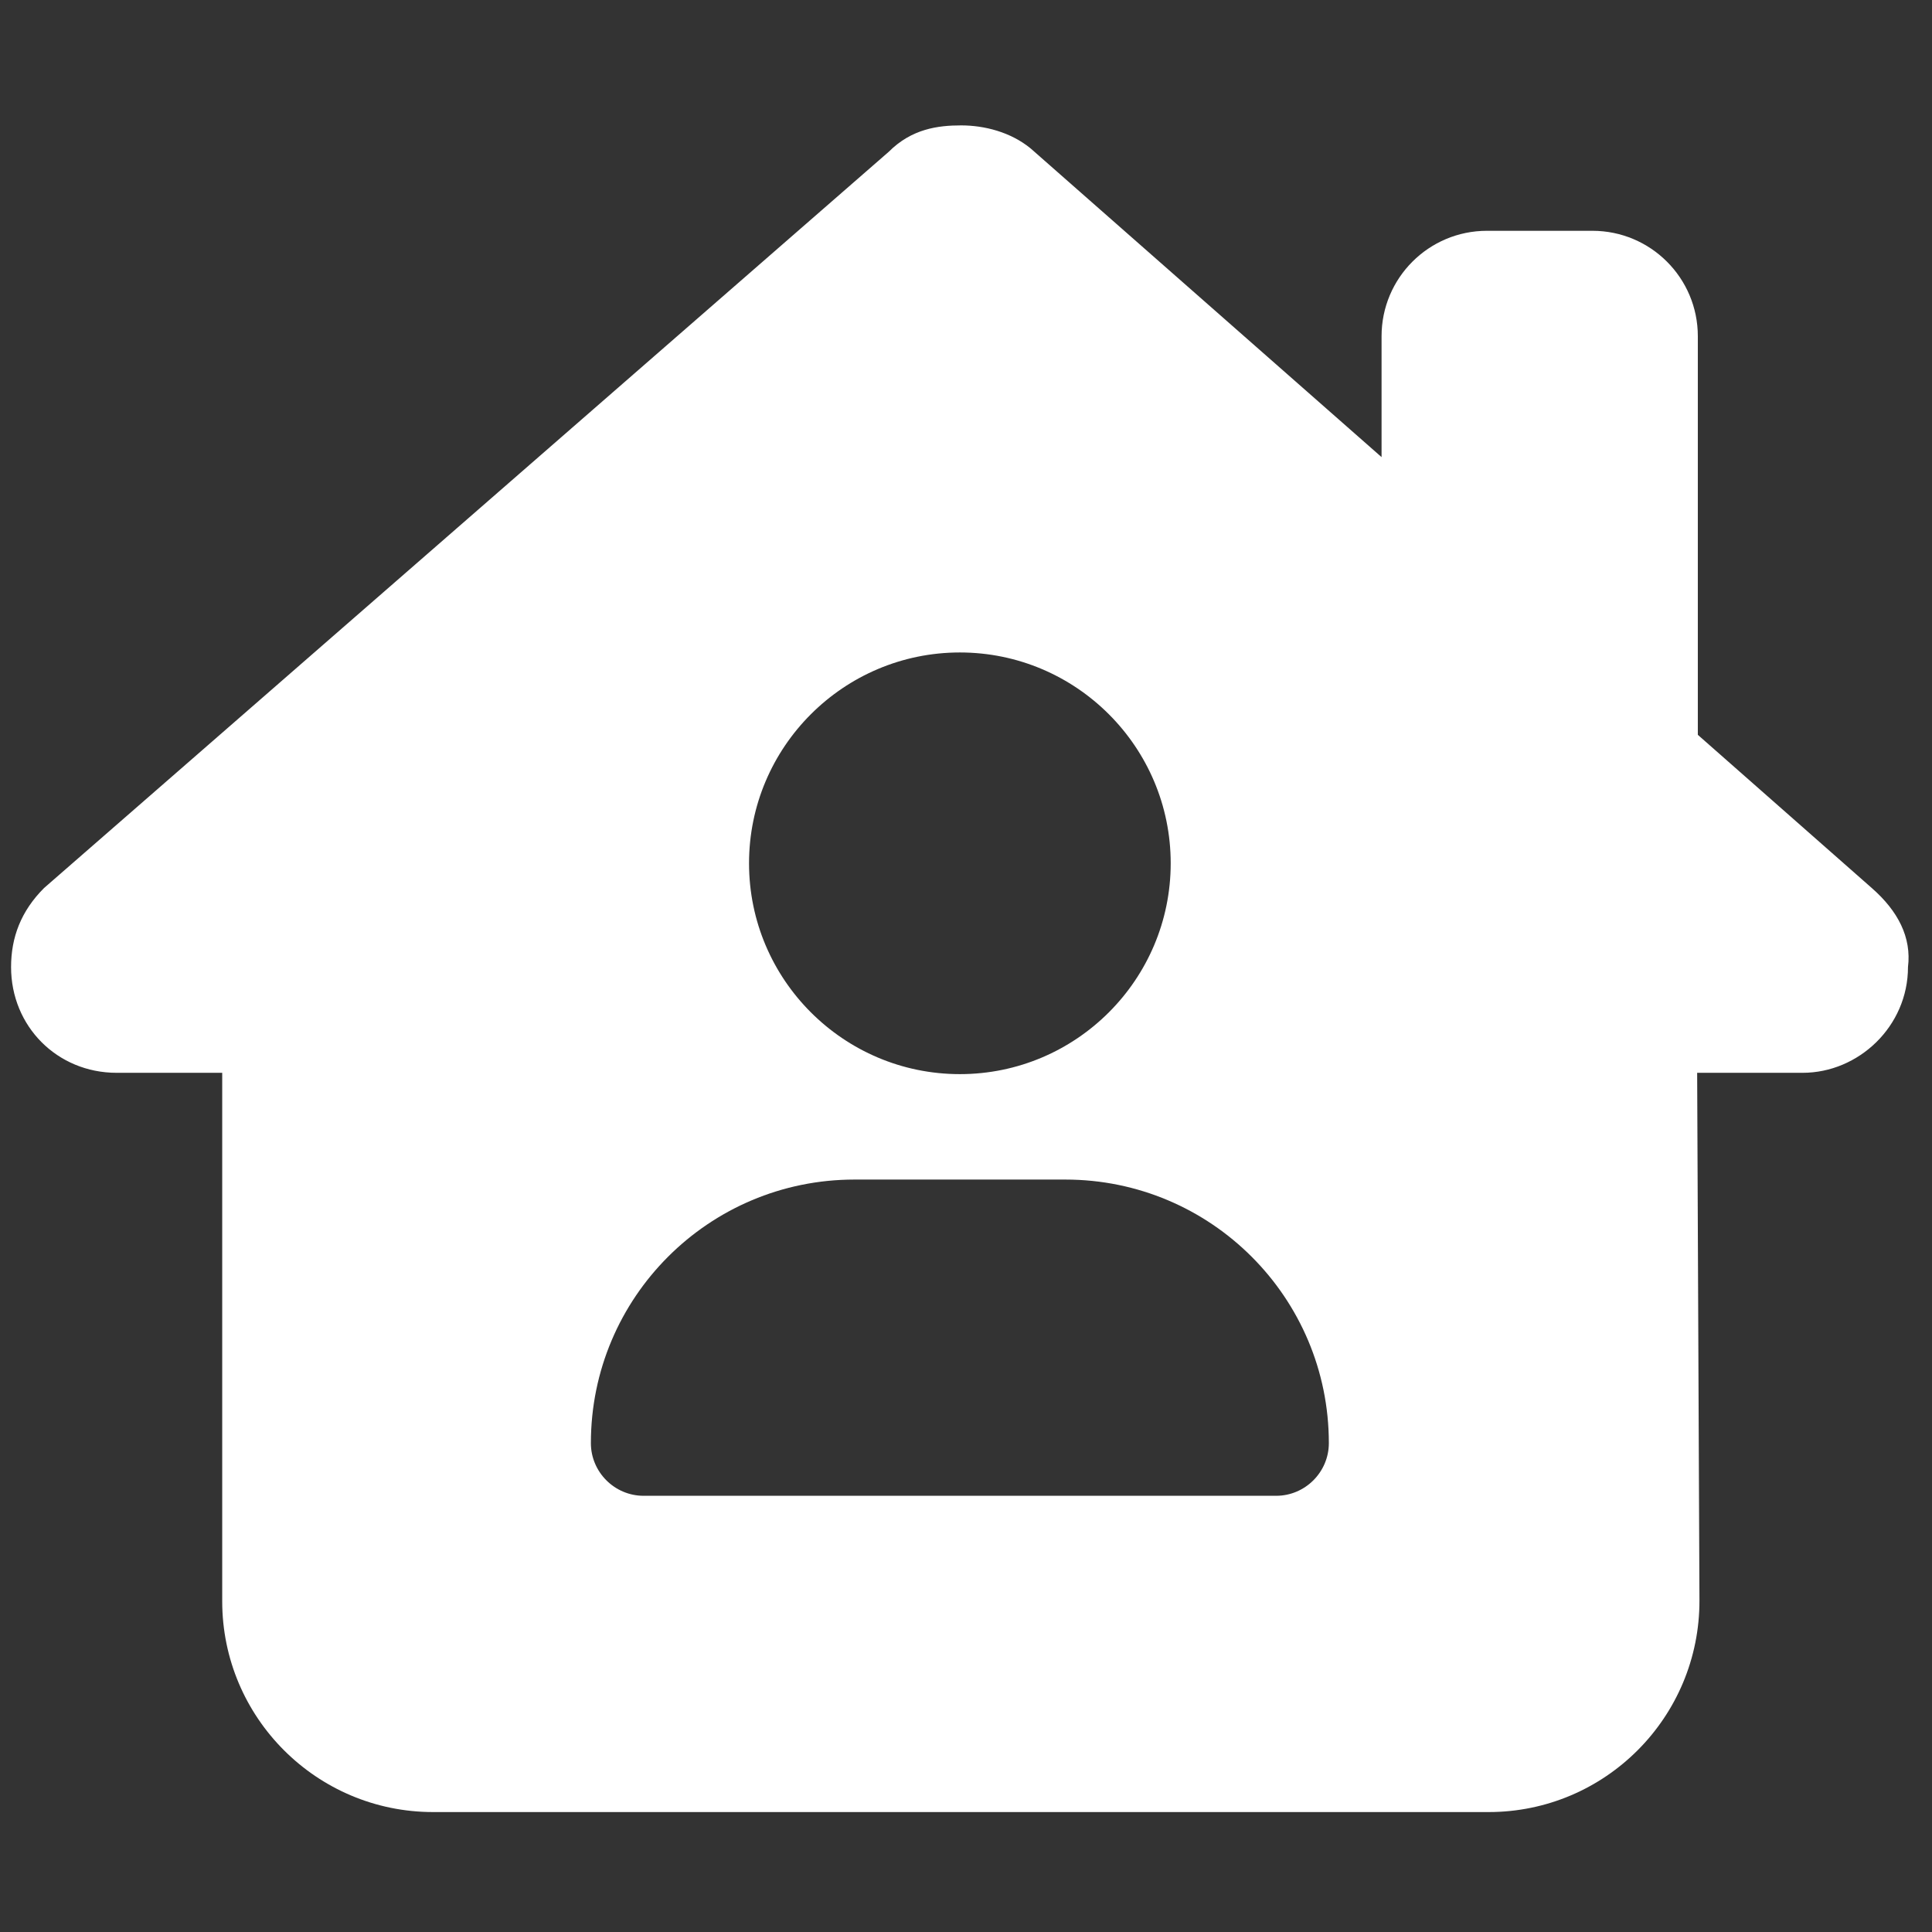
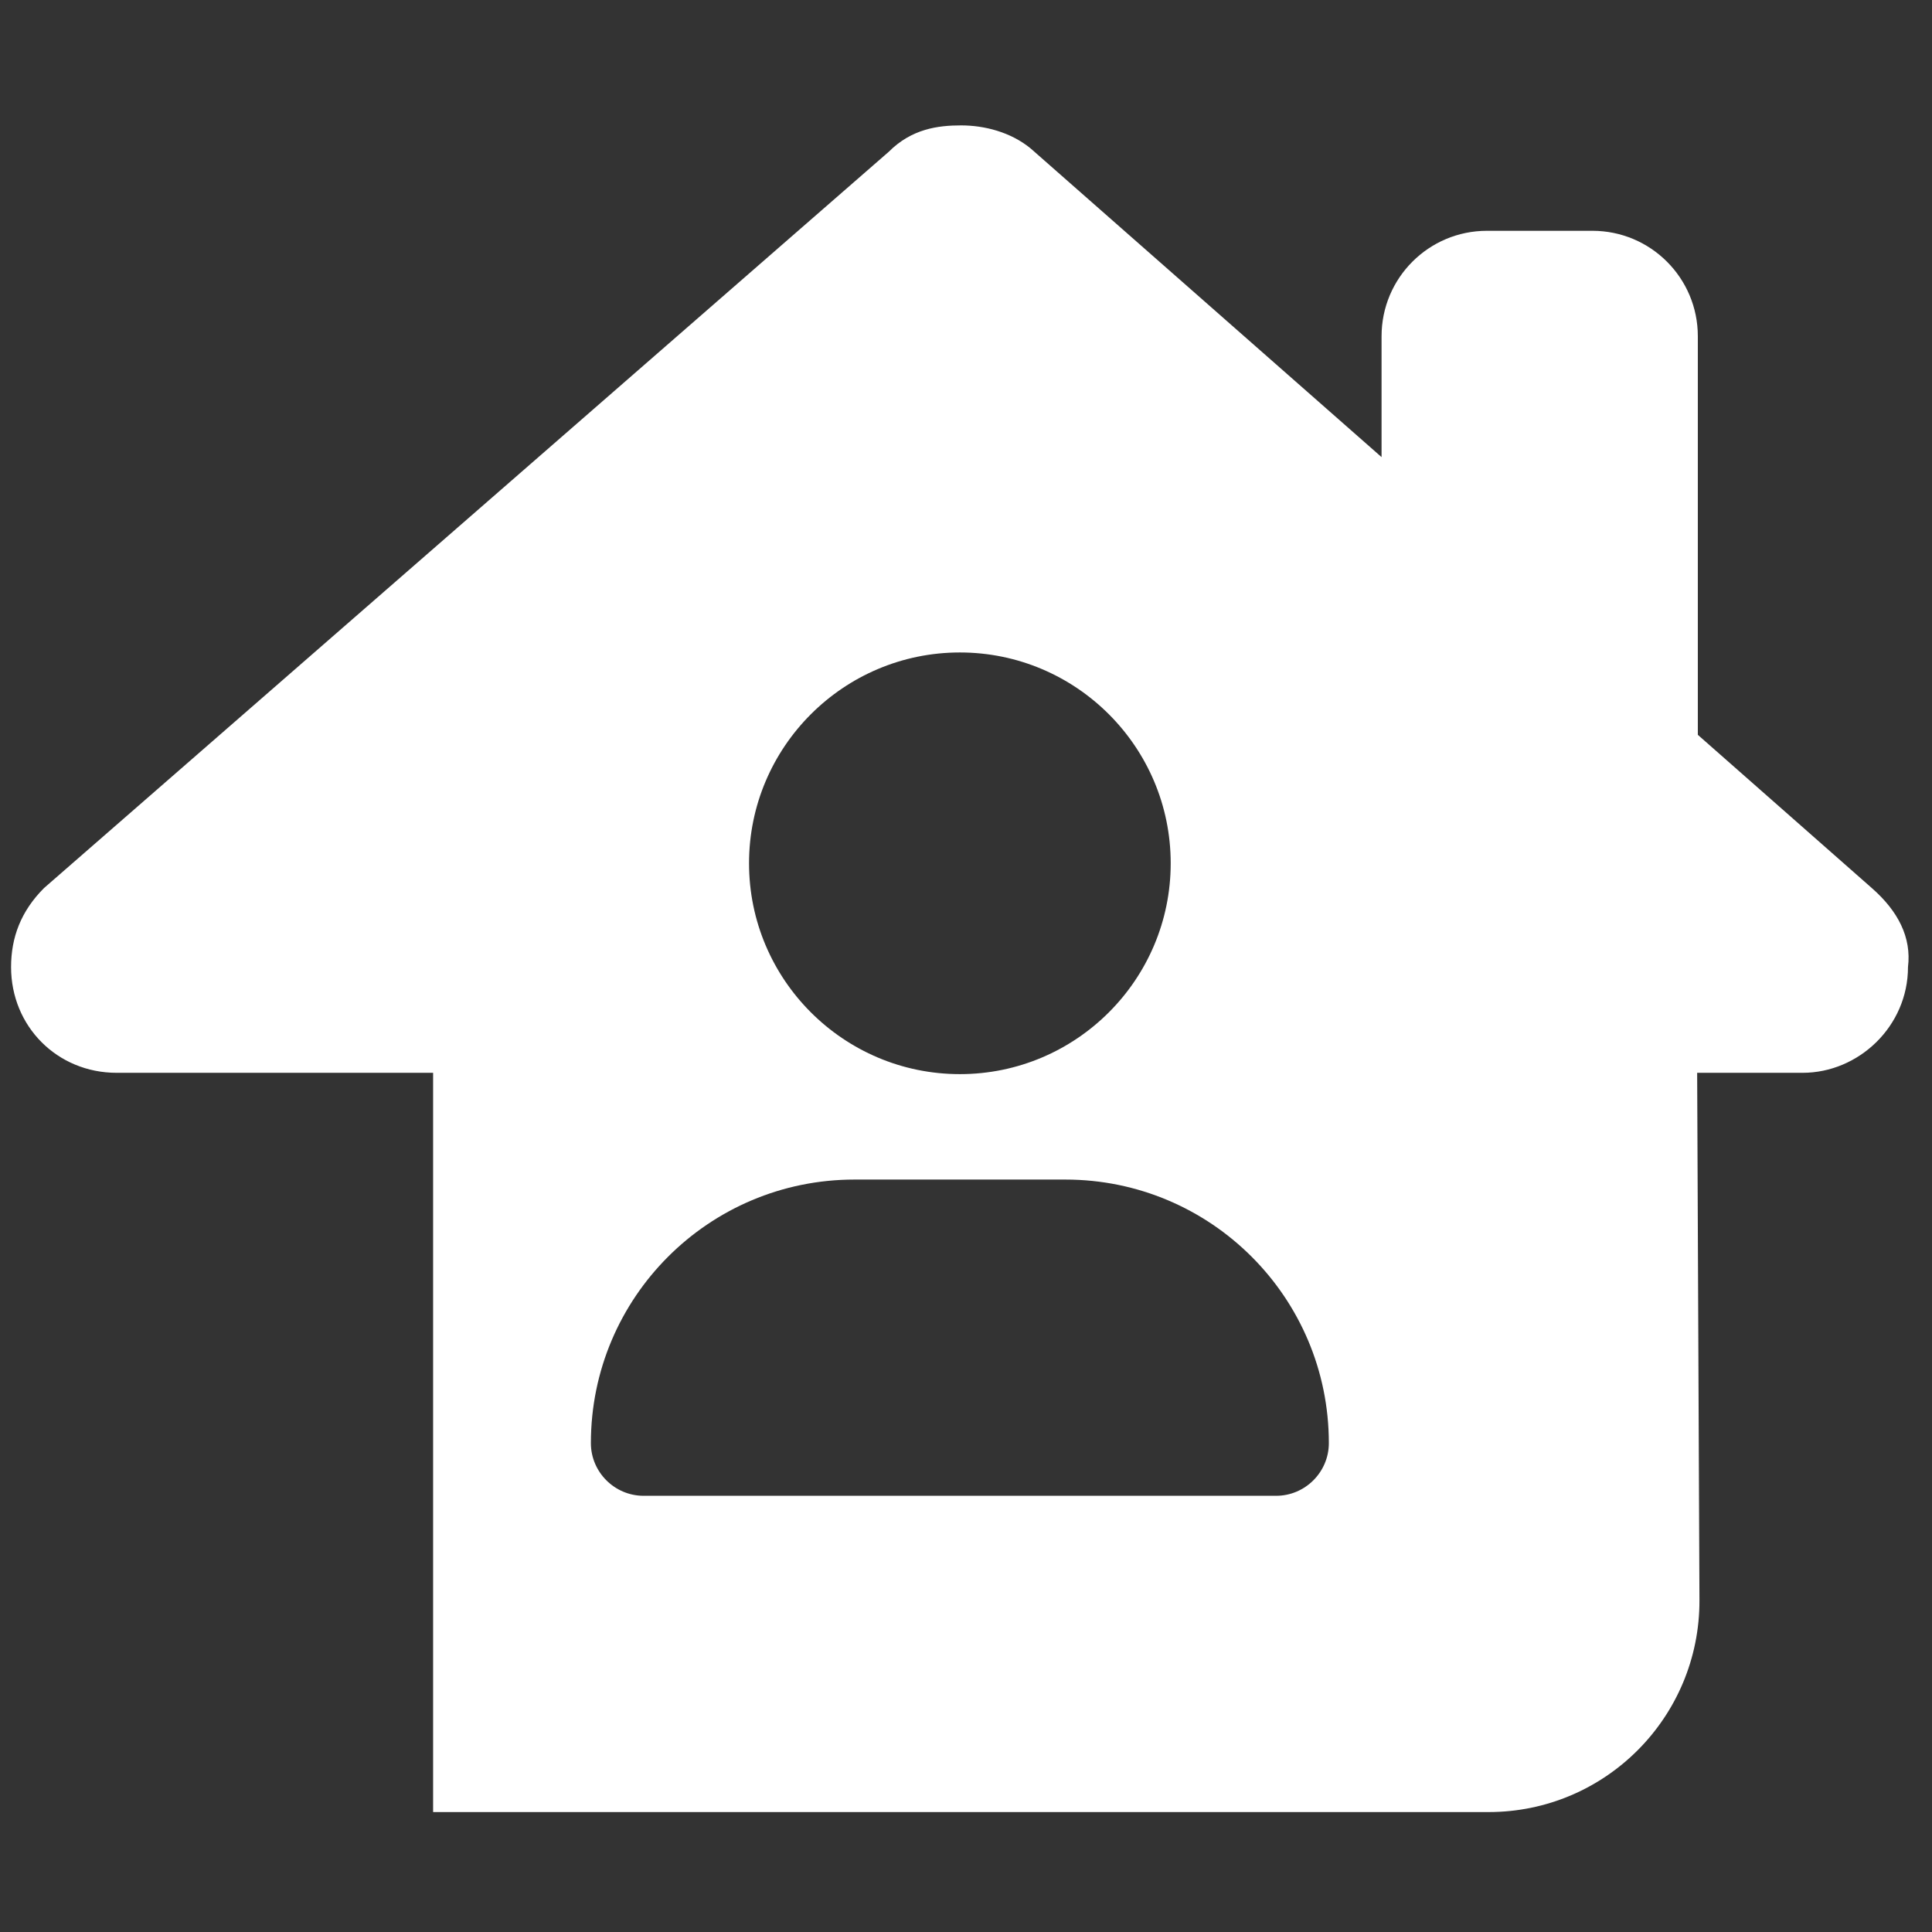
<svg xmlns="http://www.w3.org/2000/svg" width="63" height="63" viewBox="0 0 63 63" fill="none">
  <rect x="0" y="0" width="63" height="63" fill="#333333" stroke="none" />
-   <path d="M55.342 34.983L55.417 52.182C55.428 55.995 52.345 59.089 48.542 59.089H14.123C10.325 59.089 7.246 56.006 7.246 52.214V34.983H3.804C1.867 34.983 0.361 33.469 0.361 31.535C0.361 30.568 0.684 29.709 1.437 28.957L28.98 4.95C29.732 4.197 30.591 4.089 31.343 4.089C32.095 4.089 32.955 4.304 33.61 4.842L45.051 14.906V10.964C45.051 9.066 46.587 7.526 48.488 7.526H51.926C53.827 7.526 55.364 9.066 55.364 10.964V23.962L61.036 28.957C61.895 29.709 62.336 30.568 62.217 31.535C62.217 33.469 60.606 34.983 58.78 34.983H55.342ZM31.3 35.026C35.092 35.026 38.175 31.943 38.175 28.151C38.175 24.359 35.092 21.276 31.3 21.276C27.508 21.276 24.425 24.359 24.425 28.151C24.425 31.943 27.508 35.026 31.3 35.026ZM20.987 48.776H41.613C42.558 48.776 43.332 48.003 43.332 47.058C43.332 42.31 39.486 38.464 34.738 38.464H27.863C23.114 38.464 19.268 42.31 19.268 47.058C19.268 48.003 20.042 48.776 20.987 48.776Z" fill="white" />
+   <path d="M55.342 34.983L55.417 52.182C55.428 55.995 52.345 59.089 48.542 59.089H14.123V34.983H3.804C1.867 34.983 0.361 33.469 0.361 31.535C0.361 30.568 0.684 29.709 1.437 28.957L28.98 4.95C29.732 4.197 30.591 4.089 31.343 4.089C32.095 4.089 32.955 4.304 33.61 4.842L45.051 14.906V10.964C45.051 9.066 46.587 7.526 48.488 7.526H51.926C53.827 7.526 55.364 9.066 55.364 10.964V23.962L61.036 28.957C61.895 29.709 62.336 30.568 62.217 31.535C62.217 33.469 60.606 34.983 58.78 34.983H55.342ZM31.3 35.026C35.092 35.026 38.175 31.943 38.175 28.151C38.175 24.359 35.092 21.276 31.3 21.276C27.508 21.276 24.425 24.359 24.425 28.151C24.425 31.943 27.508 35.026 31.3 35.026ZM20.987 48.776H41.613C42.558 48.776 43.332 48.003 43.332 47.058C43.332 42.31 39.486 38.464 34.738 38.464H27.863C23.114 38.464 19.268 42.31 19.268 47.058C19.268 48.003 20.042 48.776 20.987 48.776Z" fill="white" />
</svg>